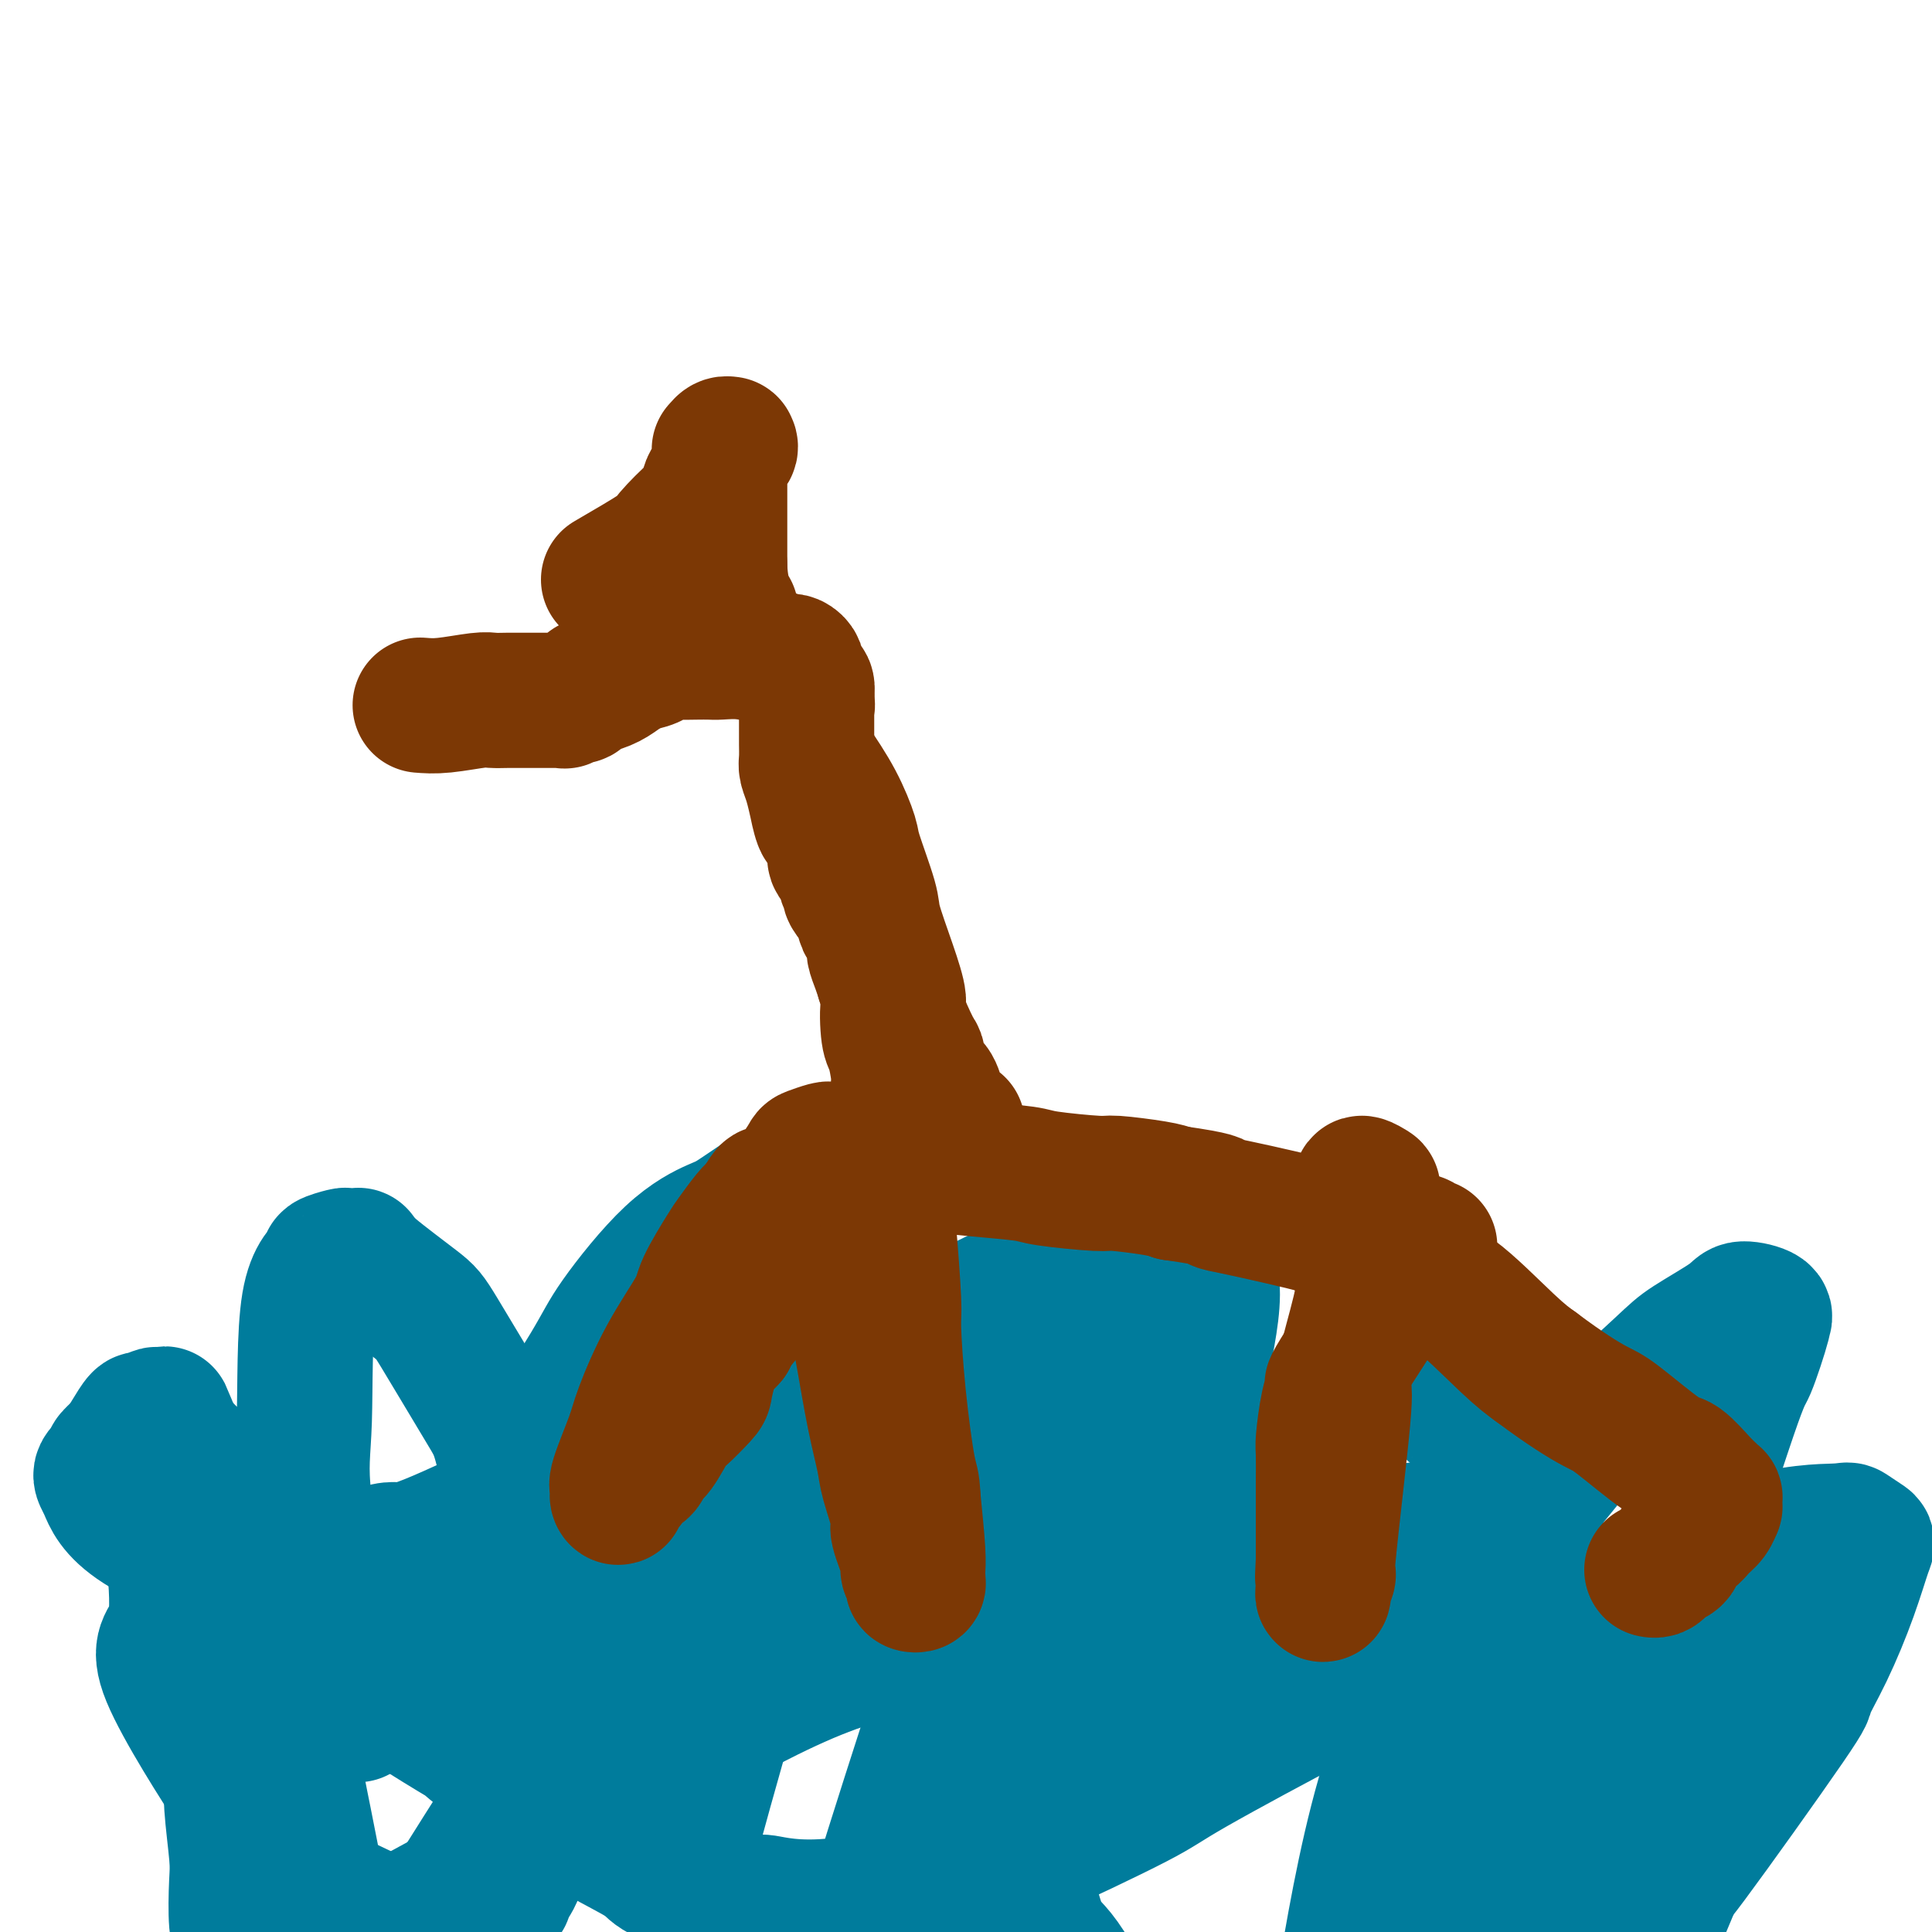
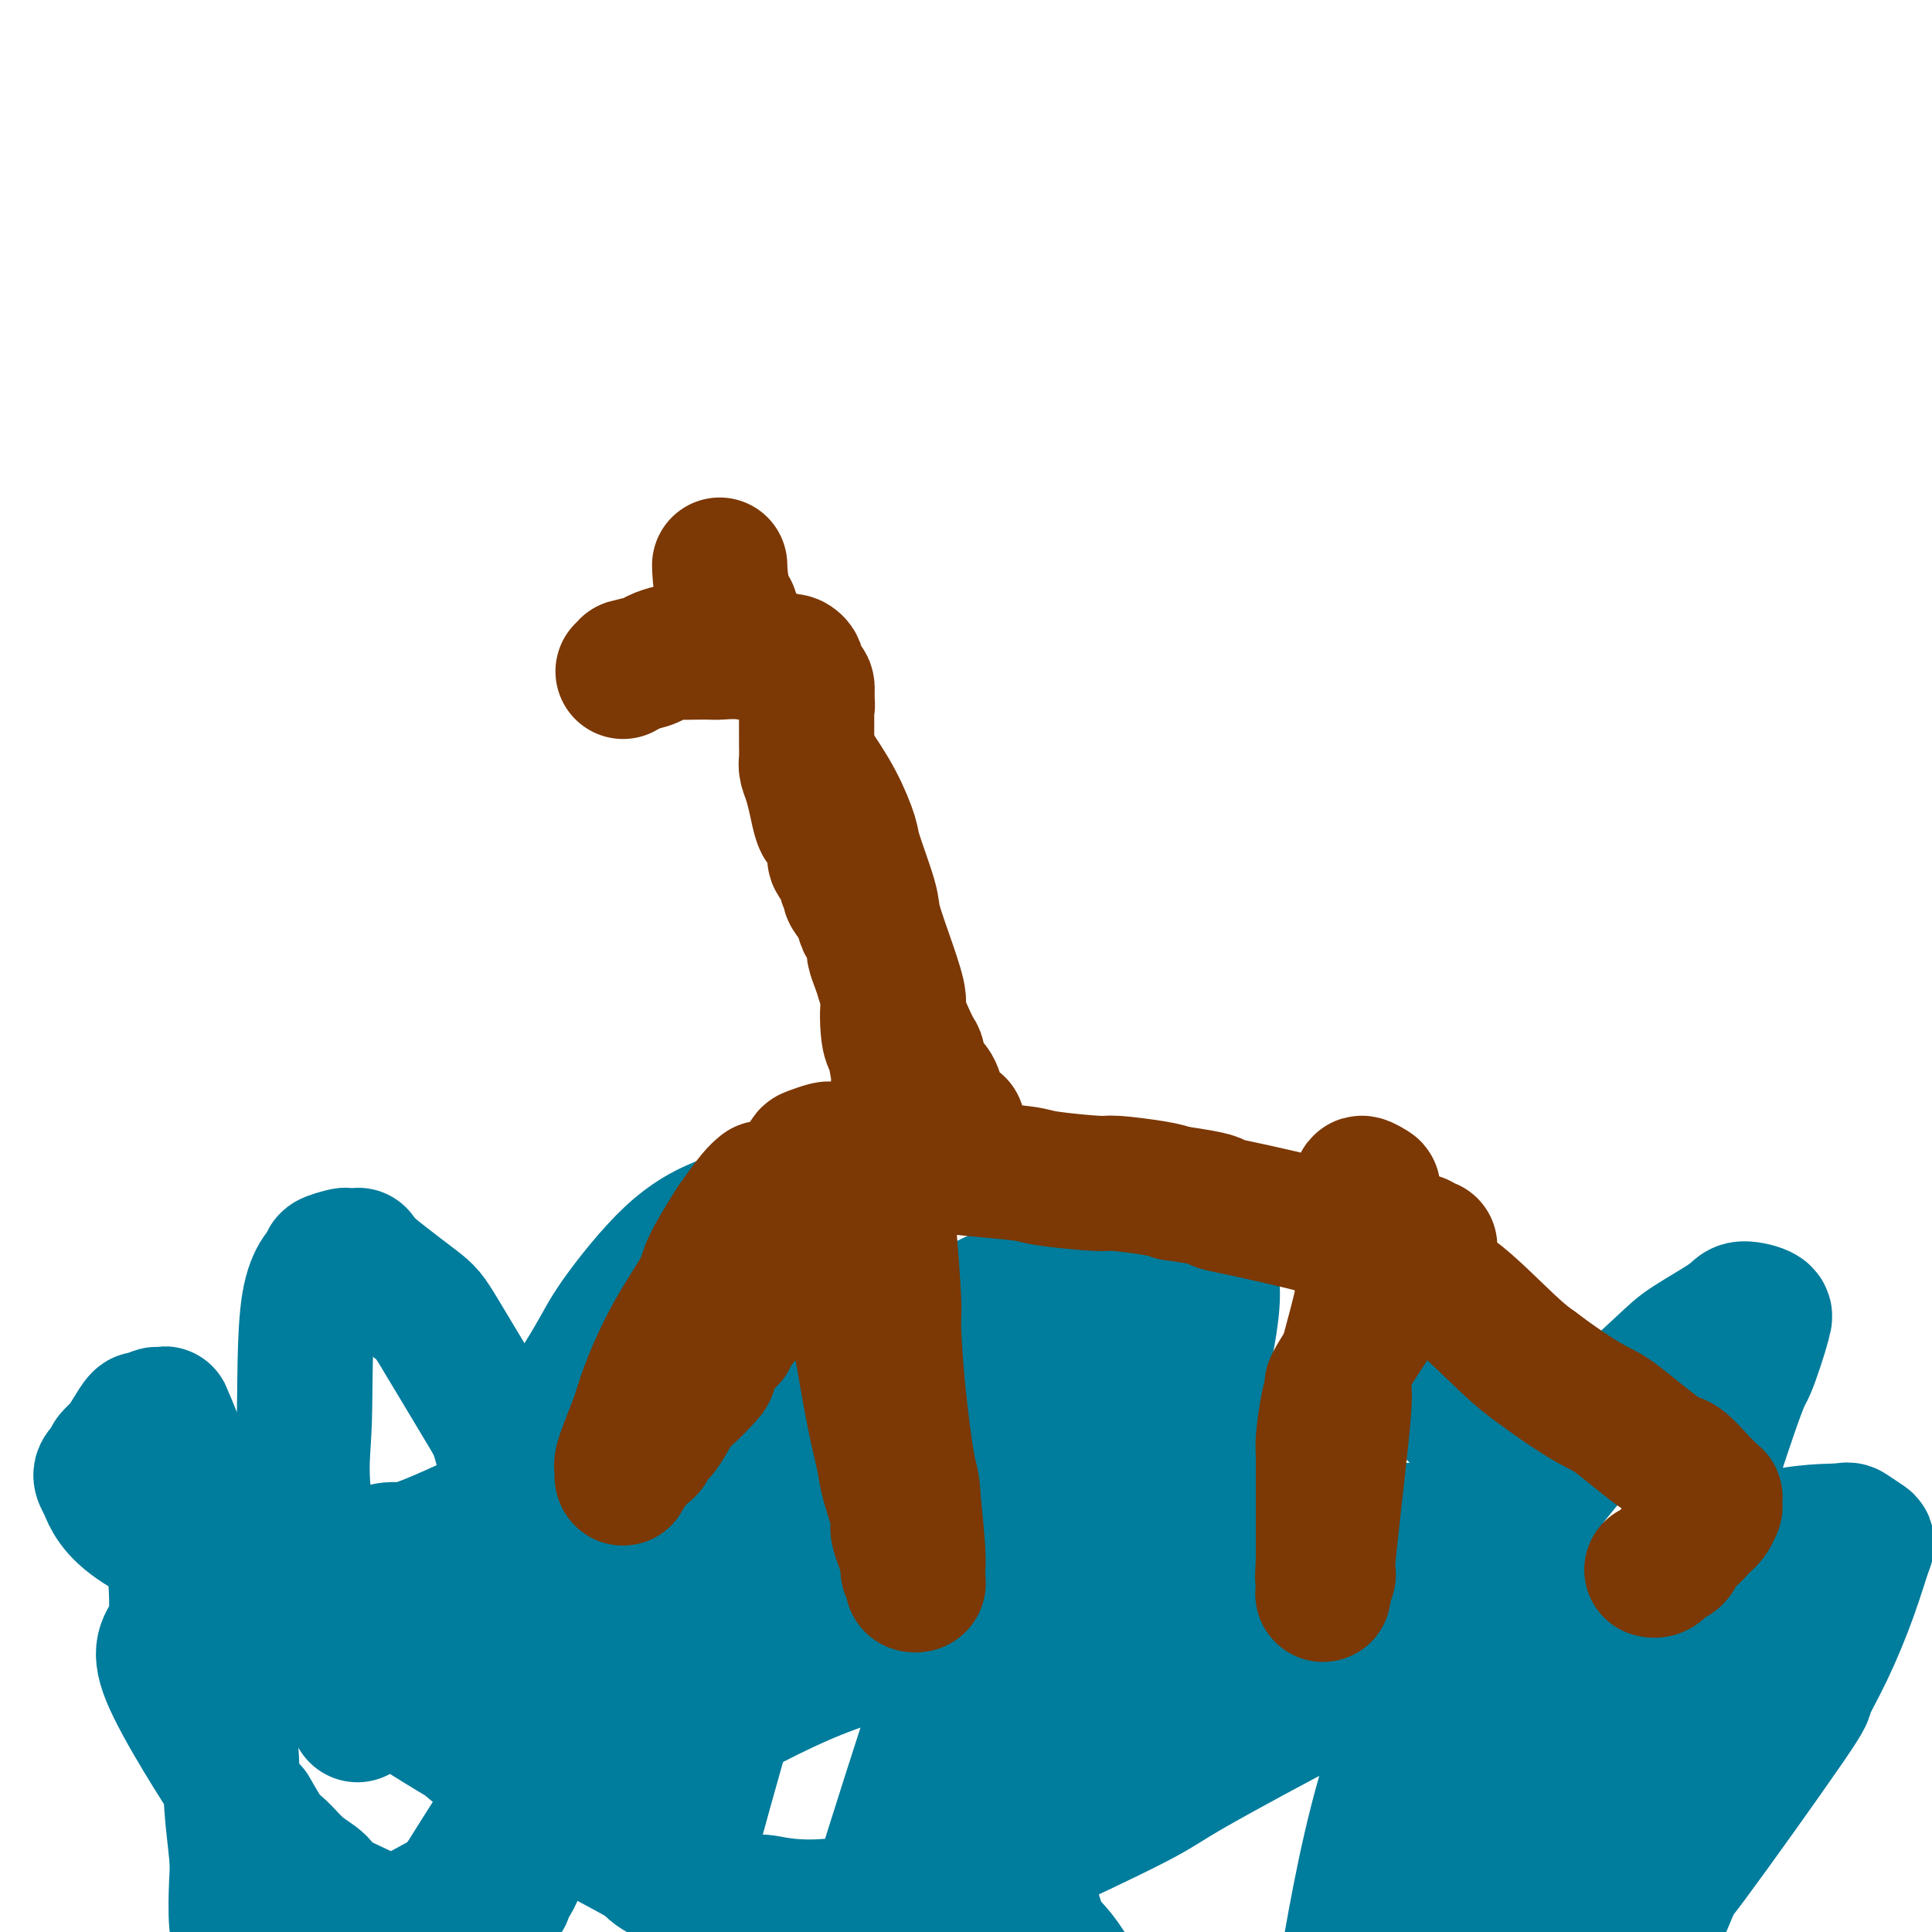
<svg xmlns="http://www.w3.org/2000/svg" viewBox="0 0 400 400" version="1.1">
  <g fill="none" stroke="#007C9C" stroke-width="28" stroke-linecap="round" stroke-linejoin="round">
    <path d="M74,355c1.047,-2.953 2.094,-5.906 5,-10c2.906,-4.094 7.671,-9.329 10,-12c2.329,-2.671 2.223,-2.780 5,-7c2.777,-4.220 8.439,-12.553 14,-21c5.561,-8.447 11.023,-17.009 14,-22c2.977,-4.991 3.471,-6.410 6,-10c2.529,-3.590 7.093,-9.351 11,-13c3.907,-3.649 7.155,-5.186 9,-6c1.845,-0.814 2.286,-0.907 4,-2c1.714,-1.093 4.702,-3.188 6,-4c1.298,-0.812 0.907,-0.343 2,-1c1.093,-0.657 3.670,-2.441 5,-3c1.330,-0.559 1.414,0.108 2,0c0.586,-0.108 1.676,-0.992 2,-1c0.324,-0.008 -0.116,0.858 0,1c0.116,0.142 0.787,-0.441 1,0c0.213,0.441 -0.034,1.905 0,2c0.034,0.095 0.349,-1.181 0,1c-0.349,2.181 -1.363,7.818 -2,11c-0.637,3.182 -0.896,3.909 -2,9c-1.104,5.091 -3.052,14.545 -5,24" />
    <path d="M161,291c-1.631,8.579 -1.708,6.026 -3,11c-1.292,4.974 -3.798,17.474 -5,24c-1.202,6.526 -1.100,7.076 -2,11c-0.900,3.924 -2.801,11.221 -4,17c-1.199,5.779 -1.695,10.042 -2,13c-0.305,2.958 -0.419,4.613 -1,7c-0.581,2.387 -1.628,5.506 -2,7c-0.372,1.494 -0.071,1.364 0,2c0.071,0.636 -0.090,2.037 0,2c0.090,-0.037 0.432,-1.513 0,0c-0.432,1.513 -1.638,6.016 0,0c1.638,-6.016 6.119,-22.552 9,-32c2.881,-9.448 4.161,-11.809 6,-16c1.839,-4.191 4.237,-10.214 6,-14c1.763,-3.786 2.892,-5.336 8,-12c5.108,-6.664 14.193,-18.443 19,-25c4.807,-6.557 5.334,-7.894 10,-11c4.666,-3.106 13.472,-7.982 20,-11c6.528,-3.018 10.780,-4.179 13,-5c2.220,-0.821 2.408,-1.302 4,-2c1.592,-0.698 4.589,-1.615 6,-2c1.411,-0.385 1.237,-0.240 2,0c0.763,0.240 2.463,0.573 3,1c0.537,0.427 -0.088,0.946 0,1c0.088,0.054 0.891,-0.359 1,0c0.109,0.359 -0.476,1.488 0,3c0.476,1.512 2.013,3.407 2,8c-0.013,4.593 -1.575,11.884 -3,18c-1.425,6.116 -2.712,11.058 -4,16" />
    <path d="M244,302c-3.386,11.585 -8.350,23.548 -11,30c-2.650,6.452 -2.985,7.393 -5,14c-2.015,6.607 -5.708,18.880 -8,25c-2.292,6.120 -3.182,6.089 -5,10c-1.818,3.911 -4.563,11.766 -6,16c-1.437,4.234 -1.566,4.849 -2,7c-0.434,2.151 -1.173,5.840 -2,8c-0.827,2.160 -1.743,2.793 -2,3c-0.257,0.207 0.143,-0.012 0,0c-0.143,0.012 -0.831,0.255 -1,0c-0.169,-0.255 0.179,-1.008 0,0c-0.179,1.008 -0.887,3.775 1,-4c1.887,-7.775 6.367,-26.094 12,-41c5.633,-14.906 12.418,-26.401 16,-33c3.582,-6.599 3.963,-8.304 7,-12c3.037,-3.696 8.732,-9.383 16,-15c7.268,-5.617 16.109,-11.166 20,-14c3.891,-2.834 2.832,-2.955 4,-4c1.168,-1.045 4.564,-3.013 7,-4c2.436,-0.987 3.914,-0.993 5,-1c1.086,-0.007 1.782,-0.017 2,0c0.218,0.017 -0.040,0.059 0,0c0.040,-0.059 0.378,-0.220 1,0c0.622,0.220 1.526,0.820 2,1c0.474,0.180 0.516,-0.059 2,1c1.484,1.059 4.408,3.418 6,5c1.592,1.582 1.852,2.387 3,4c1.148,1.613 3.185,4.032 5,7c1.815,2.968 3.407,6.484 5,10" />
    <path d="M316,315c2.370,3.750 1.795,2.624 2,6c0.205,3.376 1.189,11.252 1,17c-0.189,5.748 -1.550,9.368 -4,18c-2.450,8.632 -5.990,22.278 -8,29c-2.010,6.722 -2.489,6.522 -4,10c-1.511,3.478 -4.053,10.634 -7,16c-2.947,5.366 -6.299,8.944 -8,11c-1.701,2.056 -1.749,2.592 -3,4c-1.251,1.408 -3.703,3.688 -5,5c-1.297,1.312 -1.440,1.657 -2,2c-0.560,0.343 -1.539,0.683 -2,0c-0.461,-0.683 -0.405,-2.388 0,-6c0.405,-3.612 1.160,-9.130 3,-20c1.840,-10.870 4.765,-27.090 9,-40c4.235,-12.910 9.781,-22.508 13,-29c3.219,-6.492 4.110,-9.876 9,-17c4.890,-7.124 13.780,-17.988 18,-23c4.220,-5.012 3.772,-4.170 6,-6c2.228,-1.830 7.134,-6.330 10,-9c2.866,-2.670 3.692,-3.509 6,-5c2.308,-1.491 6.099,-3.634 8,-5c1.901,-1.366 1.910,-1.955 3,-2c1.090,-0.045 3.259,0.452 4,1c0.741,0.548 0.055,1.145 0,1c-0.055,-0.145 0.522,-1.033 0,1c-0.522,2.033 -2.143,6.987 -3,9c-0.857,2.013 -0.951,1.086 -4,10c-3.049,8.914 -9.052,27.669 -13,39c-3.948,11.331 -5.842,15.237 -8,22c-2.158,6.763 -4.579,16.381 -7,26" />
    <path d="M330,380c-5.887,19.504 -3.103,14.263 -2,13c1.103,-1.263 0.527,1.453 0,4c-0.527,2.547 -1.005,4.924 -1,6c0.005,1.076 0.493,0.850 1,1c0.507,0.150 1.034,0.674 1,1c-0.034,0.326 -0.630,0.453 0,0c0.630,-0.453 2.486,-1.486 3,-2c0.514,-0.514 -0.314,-0.511 2,-3c2.314,-2.489 7.769,-7.472 10,-9c2.231,-1.528 1.237,0.399 6,-6c4.763,-6.399 15.283,-21.123 20,-28c4.717,-6.877 3.631,-5.907 4,-7c0.369,-1.093 2.193,-4.248 4,-8c1.807,-3.752 3.598,-8.102 5,-12c1.402,-3.898 2.416,-7.346 3,-9c0.584,-1.654 0.737,-1.515 0,-2c-0.737,-0.485 -2.366,-1.594 -3,-2c-0.634,-0.406 -0.274,-0.110 -3,0c-2.726,0.110 -8.537,0.036 -19,3c-10.463,2.964 -25.577,8.968 -34,12c-8.423,3.032 -10.155,3.091 -18,6c-7.845,2.909 -21.804,8.668 -28,11c-6.196,2.332 -4.628,1.237 -10,4c-5.372,2.763 -17.682,9.384 -24,13c-6.318,3.616 -6.643,4.229 -12,7c-5.357,2.771 -15.745,7.702 -21,10c-5.255,2.298 -5.376,1.965 -9,3c-3.624,1.035 -10.750,3.439 -16,5c-5.250,1.561 -8.625,2.281 -12,3" />
    <path d="M177,394c-9.806,1.686 -15.823,0.400 -18,0c-2.177,-0.400 -0.516,0.086 -2,0c-1.484,-0.086 -6.114,-0.744 -8,-1c-1.886,-0.256 -1.028,-0.111 -3,-1c-1.972,-0.889 -6.772,-2.813 -9,-4c-2.228,-1.187 -1.882,-1.639 -4,-3c-2.118,-1.361 -6.699,-3.632 -9,-5c-2.301,-1.368 -2.320,-1.832 -4,-3c-1.680,-1.168 -5.019,-3.041 -8,-5c-2.981,-1.959 -5.604,-4.005 -7,-5c-1.396,-0.995 -1.564,-0.939 -3,-2c-1.436,-1.061 -4.141,-3.237 -5,-4c-0.859,-0.763 0.128,-0.112 -3,-2c-3.128,-1.888 -10.371,-6.316 -14,-9c-3.629,-2.684 -3.643,-3.625 -4,-4c-0.357,-0.375 -1.059,-0.183 -2,-1c-0.941,-0.817 -2.123,-2.644 -3,-3c-0.877,-0.356 -1.449,0.759 -3,-5c-1.551,-5.759 -4.083,-18.393 -5,-26c-0.917,-7.607 -0.221,-10.186 0,-17c0.221,-6.814 -0.034,-17.864 1,-24c1.034,-6.136 3.356,-7.357 4,-8c0.644,-0.643 -0.392,-0.709 0,-1c0.392,-0.291 2.210,-0.807 3,-1c0.790,-0.193 0.552,-0.062 1,0c0.448,0.062 1.582,0.055 2,0c0.418,-0.055 0.119,-0.159 0,0c-0.119,0.159 -0.060,0.579 0,1" />
    <path d="M74,261c1.107,-0.089 0.875,0.190 3,2c2.125,1.810 6.607,5.151 9,7c2.393,1.849 2.697,2.206 5,6c2.303,3.794 6.603,11.025 9,15c2.397,3.975 2.889,4.693 4,9c1.111,4.307 2.840,12.201 4,17c1.160,4.799 1.753,6.503 2,10c0.247,3.497 0.150,8.789 0,19c-0.150,10.211 -0.352,25.342 -1,32c-0.648,6.658 -1.740,4.843 -2,5c-0.260,0.157 0.313,2.286 0,4c-0.313,1.714 -1.512,3.012 -2,4c-0.488,0.988 -0.264,1.666 -1,2c-0.736,0.334 -2.433,0.325 -4,1c-1.567,0.675 -3.003,2.035 -4,3c-0.997,0.965 -1.556,1.537 -3,2c-1.444,0.463 -3.774,0.819 -5,1c-1.226,0.181 -1.348,0.187 -3,0c-1.652,-0.187 -4.832,-0.565 -6,-1c-1.168,-0.435 -0.322,-0.925 -2,-2c-1.678,-1.075 -5.880,-2.735 -8,-4c-2.120,-1.265 -2.160,-2.135 -3,-3c-0.840,-0.865 -2.481,-1.723 -4,-3c-1.519,-1.277 -2.916,-2.972 -4,-4c-1.084,-1.028 -1.855,-1.389 -3,-3c-1.145,-1.611 -2.663,-4.470 -3,-5c-0.337,-0.530 0.508,1.270 -3,-4c-3.508,-5.270 -11.367,-17.611 -14,-24c-2.633,-6.389 -0.038,-6.825 1,-10c1.038,-3.175 0.519,-9.087 0,-15" />
-     <path d="M36,322c0.099,-4.729 -0.154,-4.050 0,-4c0.154,0.050 0.715,-0.528 0,-1c-0.715,-0.472 -2.707,-0.836 -4,-1c-1.293,-0.164 -1.888,-0.127 -3,-1c-1.112,-0.873 -2.740,-2.654 -3,-4c-0.260,-1.346 0.847,-2.256 2,-4c1.153,-1.744 2.352,-4.323 3,-6c0.648,-1.677 0.744,-2.453 1,-3c0.256,-0.547 0.672,-0.865 1,-1c0.328,-0.135 0.566,-0.088 1,0c0.434,0.088 1.062,0.218 2,1c0.938,0.782 2.187,2.218 3,3c0.813,0.782 1.191,0.910 3,4c1.809,3.090 5.050,9.140 7,13c1.950,3.860 2.611,5.529 4,10c1.389,4.471 3.507,11.743 5,19c1.493,7.257 2.360,14.498 3,19c0.640,4.502 1.054,6.263 2,11c0.946,4.737 2.425,12.450 4,20c1.575,7.550 3.246,14.938 4,18c0.754,3.062 0.591,1.797 1,2c0.409,0.203 1.388,1.872 2,3c0.612,1.128 0.855,1.715 1,2c0.145,0.285 0.193,0.269 1,-1c0.807,-1.269 2.373,-3.791 5,-8c2.627,-4.209 6.313,-10.104 10,-16" />
    <path d="M91,397c7.036,-10.779 16.124,-26.226 27,-41c10.876,-14.774 23.538,-28.874 30,-36c6.462,-7.126 6.723,-7.279 12,-10c5.277,-2.721 15.569,-8.010 21,-11c5.431,-2.990 6.000,-3.681 9,-5c3.000,-1.319 8.429,-3.265 13,-5c4.571,-1.735 8.282,-3.260 10,-4c1.718,-0.740 1.442,-0.695 2,-1c0.558,-0.305 1.951,-0.961 3,-1c1.049,-0.039 1.755,0.540 2,1c0.245,0.460 0.029,0.801 0,1c-0.029,0.199 0.130,0.255 0,1c-0.130,0.745 -0.550,2.179 -1,3c-0.450,0.821 -0.930,1.031 -2,4c-1.070,2.969 -2.731,8.698 -4,12c-1.269,3.302 -2.148,4.177 -3,7c-0.852,2.823 -1.678,7.593 -4,18c-2.322,10.407 -6.141,26.450 -8,34c-1.859,7.550 -1.758,6.608 -3,11c-1.242,4.392 -3.828,14.118 -6,22c-2.172,7.882 -3.931,13.920 -5,17c-1.069,3.080 -1.450,3.202 -2,5c-0.550,1.798 -1.271,5.273 -2,7c-0.729,1.727 -1.465,1.705 -2,2c-0.535,0.295 -0.867,0.907 -1,1c-0.133,0.093 -0.066,-0.331 0,0c0.066,0.331 0.131,1.419 0,-1c-0.131,-2.419 -0.458,-8.343 0,-14c0.458,-5.657 1.702,-11.045 5,-22c3.298,-10.955 8.649,-27.478 14,-44" />
    <path d="M196,348c5.631,-16.781 10.210,-25.733 13,-31c2.790,-5.267 3.792,-6.849 6,-9c2.208,-2.151 5.623,-4.871 7,-6c1.377,-1.129 0.715,-0.666 1,0c0.285,0.666 1.516,1.534 2,2c0.484,0.466 0.221,0.528 0,1c-0.221,0.472 -0.400,1.354 -1,2c-0.600,0.646 -1.620,1.057 -2,2c-0.380,0.943 -0.119,2.417 -9,8c-8.881,5.583 -26.902,15.274 -36,20c-9.098,4.726 -9.272,4.485 -11,5c-1.728,0.515 -5.010,1.784 -11,4c-5.990,2.216 -14.687,5.380 -19,7c-4.313,1.620 -4.243,1.698 -7,2c-2.757,0.302 -8.343,0.828 -11,1c-2.657,0.172 -2.387,-0.010 -3,0c-0.613,0.010 -2.110,0.211 -3,0c-0.890,-0.211 -1.173,-0.836 -1,-1c0.173,-0.164 0.800,0.131 1,0c0.200,-0.131 -0.029,-0.690 0,-1c0.029,-0.310 0.316,-0.373 1,-1c0.684,-0.627 1.766,-1.819 2,-2c0.234,-0.181 -0.381,0.647 0,-1c0.381,-1.647 1.757,-5.770 3,-8c1.243,-2.230 2.353,-2.567 7,-10c4.647,-7.433 12.831,-21.961 17,-29c4.169,-7.039 4.324,-6.588 9,-9c4.676,-2.412 13.874,-7.688 21,-11c7.126,-3.312 12.179,-4.661 16,-6c3.821,-1.339 6.411,-2.670 9,-4" />
    <path d="M197,273c11.056,-5.214 15.695,-7.750 19,-9c3.305,-1.250 5.275,-1.215 9,-2c3.725,-0.785 9.204,-2.390 13,-3c3.796,-0.610 5.910,-0.224 7,0c1.090,0.224 1.157,0.288 1,1c-0.157,0.712 -0.538,2.073 1,2c1.538,-0.073 4.995,-1.578 0,1c-4.995,2.578 -18.442,9.241 -24,12c-5.558,2.759 -3.228,1.614 -10,3c-6.772,1.386 -22.644,5.301 -33,9c-10.356,3.699 -15.194,7.180 -26,11c-10.806,3.820 -27.581,7.979 -36,10c-8.419,2.021 -8.482,1.903 -13,4c-4.518,2.097 -13.490,6.408 -18,8c-4.510,1.592 -4.556,0.465 -7,1c-2.444,0.535 -7.285,2.732 -11,4c-3.715,1.268 -6.305,1.607 -8,2c-1.695,0.393 -2.497,0.840 -3,1c-0.503,0.160 -0.709,0.035 -1,0c-0.291,-0.035 -0.667,0.022 -1,0c-0.333,-0.022 -0.624,-0.124 -1,0c-0.376,0.124 -0.839,0.472 -2,0c-1.161,-0.472 -3.021,-1.764 -3,-2c0.021,-0.236 1.922,0.585 -2,-1c-3.922,-1.585 -13.669,-5.576 -19,-9c-5.331,-3.424 -6.246,-6.282 -7,-8c-0.754,-1.718 -1.346,-2.295 -1,-3c0.346,-0.705 1.632,-1.536 2,-2c0.368,-0.464 -0.180,-0.561 0,-1c0.180,-0.439 1.090,-1.219 2,-2" />
    <path d="M25,300c0.959,-1.267 1.356,-1.933 2,-3c0.644,-1.067 1.536,-2.533 2,-3c0.464,-0.467 0.501,0.067 1,0c0.499,-0.067 1.458,-0.733 2,-1c0.542,-0.267 0.665,-0.133 1,0c0.335,0.133 0.883,0.265 1,0c0.117,-0.265 -0.197,-0.926 1,2c1.197,2.926 3.904,9.440 6,17c2.096,7.560 3.580,16.165 4,20c0.420,3.835 -0.223,2.900 0,6c0.223,3.100 1.314,10.236 2,16c0.686,5.764 0.968,10.156 1,13c0.032,2.844 -0.184,4.139 0,7c0.184,2.861 0.770,7.288 1,10c0.230,2.712 0.104,3.710 0,6c-0.104,2.290 -0.186,5.871 0,8c0.186,2.129 0.639,2.806 1,4c0.361,1.194 0.631,2.906 1,4c0.369,1.094 0.837,1.572 1,2c0.163,0.428 0.020,0.807 0,1c-0.020,0.193 0.083,0.201 1,0c0.917,-0.201 2.648,-0.611 5,-1c2.352,-0.389 5.326,-0.759 7,-1c1.674,-0.241 2.050,-0.355 7,-3c4.950,-2.645 14.475,-7.823 24,-13" />
    <path d="M96,391c10.666,-6.673 21.830,-15.357 28,-20c6.170,-4.643 7.345,-5.246 14,-9c6.655,-3.754 18.788,-10.659 29,-15c10.212,-4.341 18.502,-6.118 29,-8c10.498,-1.882 23.206,-3.868 31,-5c7.794,-1.132 10.676,-1.408 13,-2c2.324,-0.592 4.089,-1.498 9,-3c4.911,-1.502 12.966,-3.600 17,-5c4.034,-1.400 4.046,-2.101 6,-3c1.954,-0.899 5.851,-1.996 12,-3c6.149,-1.004 14.549,-1.913 18,-2c3.451,-0.087 1.953,0.650 2,1c0.047,0.350 1.639,0.314 3,1c1.361,0.686 2.491,2.095 3,3c0.509,0.905 0.399,1.305 0,2c-0.399,0.695 -1.085,1.685 -1,2c0.085,0.315 0.940,-0.046 0,3c-0.940,3.046 -3.676,9.500 -5,13c-1.324,3.500 -1.237,4.045 -2,8c-0.763,3.955 -2.376,11.321 -4,19c-1.624,7.679 -3.260,15.673 -4,20c-0.740,4.327 -0.585,4.988 -2,9c-1.415,4.012 -4.400,11.376 -6,15c-1.600,3.624 -1.816,3.509 -4,6c-2.184,2.491 -6.337,7.590 -8,10c-1.663,2.410 -0.838,2.132 -3,3c-2.162,0.868 -7.311,2.882 -10,4c-2.689,1.118 -2.916,1.339 -5,1c-2.084,-0.339 -6.024,-1.240 -10,-3c-3.976,-1.760 -7.988,-4.380 -12,-7" />
    <path d="M234,426c-4.343,-2.112 -4.201,-2.390 -6,-6c-1.799,-3.610 -5.539,-10.550 -8,-14c-2.461,-3.450 -3.643,-3.410 -5,-7c-1.357,-3.590 -2.890,-10.811 -4,-14c-1.110,-3.189 -1.798,-2.347 -2,-5c-0.202,-2.653 0.080,-8.800 0,-11c-0.080,-2.200 -0.523,-0.452 1,-2c1.523,-1.548 5.011,-6.391 7,-9c1.989,-2.609 2.479,-2.983 6,-5c3.521,-2.017 10.073,-5.676 18,-9c7.927,-3.324 17.229,-6.311 22,-8c4.771,-1.689 5.011,-2.079 12,-3c6.989,-0.921 20.726,-2.373 28,-3c7.274,-0.627 8.085,-0.430 13,0c4.915,0.430 13.934,1.094 21,2c7.066,0.906 12.181,2.056 15,3c2.819,0.944 3.344,1.682 5,2c1.656,0.318 4.444,0.216 6,1c1.556,0.784 1.880,2.455 2,3c0.120,0.545 0.036,-0.036 0,0c-0.036,0.036 -0.024,0.690 0,1c0.024,0.310 0.062,0.278 0,1c-0.062,0.722 -0.222,2.198 -2,7c-1.778,4.802 -5.173,12.929 -9,22c-3.827,9.071 -8.086,19.086 -13,31c-4.914,11.914 -10.482,25.728 -13,32c-2.518,6.272 -1.984,5.001 -3,7c-1.016,1.999 -3.581,7.269 -5,10c-1.419,2.731 -1.691,2.923 -2,3c-0.309,0.077 -0.654,0.038 -1,0" />
    <path d="M317,455c-7.068,16.309 -1.737,4.582 0,0c1.737,-4.582 -0.120,-2.020 -1,-1c-0.880,1.020 -0.783,0.497 -1,0c-0.217,-0.497 -0.749,-0.968 -1,-1c-0.251,-0.032 -0.221,0.376 -1,0c-0.779,-0.376 -2.365,-1.536 -3,-2c-0.635,-0.464 -0.317,-0.232 0,0" />
  </g>
  <g fill="none" stroke="#7C3805" stroke-width="28" stroke-linecap="round" stroke-linejoin="round">
-     <path d="M87,146c1.393,0.113 2.786,0.226 5,0c2.214,-0.226 5.250,-0.793 7,-1c1.750,-0.207 2.213,-0.056 3,0c0.787,0.056 1.897,0.015 3,0c1.103,-0.015 2.198,-0.004 3,0c0.802,0.004 1.310,0.001 2,0c0.690,-0.001 1.562,-0.000 2,0c0.438,0.000 0.442,0.000 1,0c0.558,-0.000 1.670,-0.000 2,0c0.330,0.000 -0.124,0.001 0,0c0.124,-0.001 0.825,-0.005 1,0c0.175,0.005 -0.176,0.017 0,0c0.176,-0.017 0.877,-0.065 1,0c0.123,0.065 -0.334,0.242 0,0c0.334,-0.242 1.457,-0.904 2,-1c0.543,-0.096 0.505,0.375 1,0c0.495,-0.375 1.525,-1.595 2,-2c0.475,-0.405 0.397,0.006 1,0c0.603,-0.006 1.887,-0.430 3,-1c1.113,-0.570 2.057,-1.285 3,-2" />
    <path d="M129,139c2.171,-1.106 0.597,-0.871 1,-1c0.403,-0.129 2.782,-0.623 4,-1c1.218,-0.377 1.275,-0.637 2,-1c0.725,-0.363 2.117,-0.829 3,-1c0.883,-0.171 1.256,-0.047 2,0c0.744,0.047 1.860,0.017 3,0c1.140,-0.017 2.304,-0.020 3,0c0.696,0.020 0.925,0.062 2,0c1.075,-0.062 2.995,-0.227 5,0c2.005,0.227 4.095,0.845 5,1c0.905,0.155 0.624,-0.152 1,0c0.376,0.152 1.407,0.763 2,1c0.593,0.237 0.748,0.101 1,0c0.252,-0.101 0.603,-0.168 1,0c0.397,0.168 0.842,0.571 1,1c0.158,0.429 0.028,0.886 0,1c-0.028,0.114 0.045,-0.114 0,0c-0.045,0.114 -0.208,0.570 0,1c0.208,0.430 0.787,0.834 1,1c0.213,0.166 0.061,0.095 0,0c-0.061,-0.095 -0.030,-0.214 0,0c0.030,0.214 0.061,0.760 0,1c-0.061,0.240 -0.212,0.172 0,0c0.212,-0.172 0.789,-0.448 1,0c0.211,0.448 0.057,1.621 0,2c-0.057,0.379 -0.016,-0.034 0,0c0.016,0.034 0.008,0.517 0,1" />
    <path d="M167,145c0.309,1.344 0.083,1.205 0,1c-0.083,-0.205 -0.022,-0.476 0,0c0.022,0.476 0.006,1.700 0,2c-0.006,0.300 -0.002,-0.324 0,0c0.002,0.324 0.000,1.594 0,2c-0.000,0.406 0.000,-0.053 0,0c-0.000,0.053 -0.001,0.619 0,1c0.001,0.381 0.003,0.578 0,1c-0.003,0.422 -0.011,1.068 0,2c0.011,0.932 0.041,2.151 0,3c-0.041,0.849 -0.152,1.328 0,2c0.152,0.672 0.565,1.538 1,3c0.435,1.462 0.890,3.521 1,4c0.110,0.479 -0.124,-0.622 0,0c0.124,0.622 0.605,2.968 1,4c0.395,1.032 0.702,0.752 1,1c0.298,0.248 0.586,1.025 1,2c0.414,0.975 0.952,2.149 1,3c0.048,0.851 -0.395,1.378 0,2c0.395,0.622 1.629,1.338 2,2c0.371,0.662 -0.122,1.271 0,2c0.122,0.729 0.858,1.580 1,2c0.142,0.420 -0.312,0.410 0,1c0.312,0.590 1.389,1.781 2,3c0.611,1.219 0.755,2.465 1,3c0.245,0.535 0.590,0.359 1,1c0.410,0.641 0.883,2.100 1,3c0.117,0.900 -0.122,1.242 0,2c0.122,0.758 0.606,1.931 1,3c0.394,1.069 0.697,2.035 1,3" />
    <path d="M183,203c2.250,5.903 1.373,4.159 1,5c-0.373,0.841 -0.244,4.267 0,6c0.244,1.733 0.601,1.772 1,3c0.399,1.228 0.839,3.645 1,5c0.161,1.355 0.043,1.648 0,3c-0.043,1.352 -0.012,3.763 0,5c0.012,1.237 0.003,1.301 0,2c-0.003,0.699 -0.001,2.033 0,3c0.001,0.967 -0.000,1.568 0,2c0.000,0.432 0.002,0.694 0,1c-0.002,0.306 -0.008,0.657 0,1c0.008,0.343 0.029,0.679 0,1c-0.029,0.321 -0.108,0.627 0,1c0.108,0.373 0.403,0.814 -1,2c-1.403,1.186 -4.503,3.117 -7,5c-2.497,1.883 -4.390,3.717 -6,5c-1.610,1.283 -2.937,2.014 -4,3c-1.063,0.986 -1.863,2.227 -5,6c-3.137,3.773 -8.611,10.078 -11,13c-2.389,2.922 -1.695,2.461 -1,2" />
-     <path d="M151,277c-6.337,6.702 -4.678,5.456 -4,5c0.678,-0.456 0.377,-0.123 0,1c-0.377,1.123 -0.828,3.036 -1,4c-0.172,0.964 -0.063,0.978 -1,2c-0.937,1.022 -2.918,3.051 -4,4c-1.082,0.949 -1.264,0.817 -2,2c-0.736,1.183 -2.027,3.682 -3,5c-0.973,1.318 -1.627,1.456 -2,2c-0.373,0.544 -0.464,1.495 -1,2c-0.536,0.505 -1.517,0.563 -2,1c-0.483,0.437 -0.468,1.252 -1,2c-0.532,0.748 -1.609,1.429 -2,2c-0.391,0.571 -0.094,1.030 0,1c0.094,-0.030 -0.013,-0.550 0,-1c0.013,-0.450 0.146,-0.828 0,-1c-0.146,-0.172 -0.571,-0.136 0,-2c0.571,-1.864 2.139,-5.629 3,-8c0.861,-2.371 1.015,-3.350 2,-6c0.985,-2.650 2.801,-6.973 5,-11c2.199,-4.027 4.781,-7.758 6,-10c1.219,-2.242 1.075,-2.996 2,-5c0.925,-2.004 2.918,-5.259 4,-7c1.082,-1.741 1.253,-1.969 2,-3c0.747,-1.031 2.071,-2.866 3,-4c0.929,-1.134 1.465,-1.567 2,-2" />
+     <path d="M151,277c-6.337,6.702 -4.678,5.456 -4,5c0.678,-0.456 0.377,-0.123 0,1c-0.172,0.964 -0.063,0.978 -1,2c-0.937,1.022 -2.918,3.051 -4,4c-1.082,0.949 -1.264,0.817 -2,2c-0.736,1.183 -2.027,3.682 -3,5c-0.973,1.318 -1.627,1.456 -2,2c-0.373,0.544 -0.464,1.495 -1,2c-0.536,0.505 -1.517,0.563 -2,1c-0.483,0.437 -0.468,1.252 -1,2c-0.532,0.748 -1.609,1.429 -2,2c-0.391,0.571 -0.094,1.030 0,1c0.094,-0.030 -0.013,-0.550 0,-1c0.013,-0.450 0.146,-0.828 0,-1c-0.146,-0.172 -0.571,-0.136 0,-2c0.571,-1.864 2.139,-5.629 3,-8c0.861,-2.371 1.015,-3.350 2,-6c0.985,-2.650 2.801,-6.973 5,-11c2.199,-4.027 4.781,-7.758 6,-10c1.219,-2.242 1.075,-2.996 2,-5c0.925,-2.004 2.918,-5.259 4,-7c1.082,-1.741 1.253,-1.969 2,-3c0.747,-1.031 2.071,-2.866 3,-4c0.929,-1.134 1.465,-1.567 2,-2" />
    <path d="M157,250c3.174,-5.087 1.608,-2.304 2,-2c0.392,0.304 2.743,-1.870 4,-3c1.257,-1.130 1.422,-1.217 2,-2c0.578,-0.783 1.570,-2.262 2,-3c0.430,-0.738 0.296,-0.734 1,-1c0.704,-0.266 2.244,-0.801 3,-1c0.756,-0.199 0.727,-0.060 1,0c0.273,0.060 0.848,0.042 1,0c0.152,-0.042 -0.119,-0.109 0,0c0.119,0.109 0.627,0.394 1,2c0.373,1.606 0.610,4.534 1,6c0.390,1.466 0.933,1.470 1,3c0.067,1.530 -0.343,4.587 0,10c0.343,5.413 1.438,13.182 2,17c0.562,3.818 0.589,3.685 1,6c0.411,2.315 1.204,7.077 2,11c0.796,3.923 1.594,7.006 2,9c0.406,1.994 0.419,2.901 1,5c0.581,2.099 1.729,5.392 2,7c0.271,1.608 -0.335,1.531 0,3c0.335,1.469 1.610,4.486 2,6c0.390,1.514 -0.106,1.527 0,2c0.106,0.473 0.813,1.405 1,2c0.187,0.595 -0.146,0.851 0,1c0.146,0.149 0.772,0.191 1,0c0.228,-0.191 0.058,-0.615 0,-1c-0.058,-0.385 -0.005,-0.732 0,-1c0.005,-0.268 -0.037,-0.457 0,-1c0.037,-0.543 0.153,-1.441 0,-4c-0.153,-2.559 -0.577,-6.780 -1,-11" />
    <path d="M189,310c-0.122,-3.295 -0.428,-3.032 -1,-6c-0.572,-2.968 -1.409,-9.166 -2,-15c-0.591,-5.834 -0.935,-11.305 -1,-14c-0.065,-2.695 0.151,-2.614 0,-6c-0.151,-3.386 -0.667,-10.238 -1,-14c-0.333,-3.762 -0.481,-4.435 0,-7c0.481,-2.565 1.593,-7.023 2,-9c0.407,-1.977 0.110,-1.473 0,-2c-0.110,-0.527 -0.033,-2.086 0,-3c0.033,-0.914 0.023,-1.185 0,-1c-0.023,0.185 -0.059,0.824 0,1c0.059,0.176 0.212,-0.112 0,0c-0.212,0.112 -0.790,0.622 -1,1c-0.210,0.378 -0.054,0.622 0,1c0.054,0.378 0.005,0.889 0,1c-0.005,0.111 0.033,-0.177 0,0c-0.033,0.177 -0.136,0.821 0,1c0.136,0.179 0.512,-0.107 1,0c0.488,0.107 1.087,0.606 2,1c0.913,0.394 2.141,0.683 3,1c0.859,0.317 1.348,0.663 3,1c1.652,0.337 4.468,0.664 8,1c3.532,0.336 7.782,0.682 10,1c2.218,0.318 2.404,0.610 5,1c2.596,0.390 7.603,0.878 10,1c2.397,0.122 2.184,-0.121 4,0c1.816,0.121 5.662,0.606 8,1c2.338,0.394 3.169,0.697 4,1" />
    <path d="M243,247c9.490,1.346 8.716,1.709 9,2c0.284,0.291 1.628,0.508 4,1c2.372,0.492 5.773,1.259 9,2c3.227,0.741 6.279,1.456 8,2c1.721,0.544 2.110,0.915 4,1c1.890,0.085 5.280,-0.117 7,0c1.720,0.117 1.772,0.553 3,1c1.228,0.447 3.634,0.905 5,1c1.366,0.095 1.692,-0.174 2,0c0.308,0.174 0.599,0.791 1,1c0.401,0.209 0.911,0.009 1,0c0.089,-0.009 -0.245,0.174 -1,1c-0.755,0.826 -1.932,2.296 -2,2c-0.068,-0.296 0.973,-2.360 -2,2c-2.973,4.360 -9.959,15.142 -13,20c-3.041,4.858 -2.135,3.791 -2,4c0.135,0.209 -0.500,1.694 -1,4c-0.500,2.306 -0.866,5.434 -1,7c-0.134,1.566 -0.036,1.570 0,3c0.036,1.430 0.010,4.286 0,6c-0.010,1.714 -0.003,2.284 0,3c0.003,0.716 0.001,1.577 0,2c-0.001,0.423 -0.000,0.409 0,1c0.000,0.591 0.000,1.787 0,3c-0.000,1.213 -0.000,2.442 0,3c0.000,0.558 0.000,0.445 0,1c-0.000,0.555 -0.000,1.777 0,3" />
    <path d="M274,323c-0.309,5.975 -0.083,2.911 0,2c0.083,-0.911 0.022,0.329 0,1c-0.022,0.671 -0.006,0.772 0,1c0.006,0.228 0.000,0.583 0,1c-0.000,0.417 0.005,0.896 0,1c-0.005,0.104 -0.018,-0.167 0,0c0.018,0.167 0.069,0.772 0,1c-0.069,0.228 -0.257,0.078 0,-1c0.257,-1.078 0.959,-3.085 1,-3c0.041,0.085 -0.580,2.261 0,-4c0.580,-6.261 2.360,-20.959 3,-28c0.640,-7.041 0.141,-6.425 0,-7c-0.141,-0.575 0.078,-2.340 1,-6c0.922,-3.660 2.548,-9.216 3,-12c0.452,-2.784 -0.269,-2.797 0,-5c0.269,-2.203 1.529,-6.595 2,-9c0.471,-2.405 0.154,-2.824 0,-4c-0.154,-1.176 -0.144,-3.110 0,-4c0.144,-0.890 0.421,-0.737 0,-1c-0.421,-0.263 -1.541,-0.942 -2,-1c-0.459,-0.058 -0.257,0.505 0,1c0.257,0.495 0.571,0.922 1,2c0.429,1.078 0.974,2.805 3,6c2.026,3.195 5.533,7.856 8,10c2.467,2.144 3.895,1.769 7,4c3.105,2.231 7.887,7.066 11,10c3.113,2.934 4.556,3.967 6,5" />
    <path d="M318,283c6.260,4.678 9.911,6.875 12,8c2.089,1.125 2.615,1.180 5,3c2.385,1.820 6.629,5.406 9,7c2.371,1.594 2.870,1.197 4,2c1.130,0.803 2.891,2.808 4,4c1.109,1.192 1.565,1.572 2,2c0.435,0.428 0.848,0.903 1,1c0.152,0.097 0.041,-0.186 0,0c-0.041,0.186 -0.013,0.840 0,1c0.013,0.160 0.012,-0.176 0,0c-0.012,0.176 -0.033,0.863 0,1c0.033,0.137 0.121,-0.278 0,0c-0.121,0.278 -0.451,1.248 -1,2c-0.549,0.752 -1.317,1.287 -2,2c-0.683,0.713 -1.282,1.605 -2,2c-0.718,0.395 -1.554,0.292 -2,1c-0.446,0.708 -0.501,2.228 -1,3c-0.499,0.772 -1.440,0.795 -2,1c-0.560,0.205 -0.738,0.591 -1,1c-0.262,0.409 -0.609,0.841 -1,1c-0.391,0.159 -0.826,0.045 -1,0c-0.174,-0.045 -0.087,-0.023 0,0" />
-     <path d="M126,120c4.023,-2.340 8.046,-4.679 10,-6c1.954,-1.321 1.838,-1.623 3,-3c1.162,-1.377 3.602,-3.829 5,-5c1.398,-1.171 1.755,-1.063 2,-2c0.245,-0.937 0.377,-2.920 1,-4c0.623,-1.080 1.737,-1.256 2,-2c0.263,-0.744 -0.325,-2.057 0,-3c0.325,-0.943 1.561,-1.517 2,-2c0.439,-0.483 0.079,-0.877 0,-1c-0.079,-0.123 0.122,0.024 0,0c-0.122,-0.024 -0.569,-0.220 -1,0c-0.431,0.220 -0.848,0.854 -1,1c-0.152,0.146 -0.041,-0.196 0,1c0.041,1.196 0.011,3.931 0,5c-0.011,1.069 -0.003,0.472 0,2c0.003,1.528 0.001,5.181 0,7c-0.001,1.819 -0.000,1.806 0,3c0.000,1.194 0.000,3.597 0,6" />
    <path d="M149,117c0.133,5.733 1.467,8.067 2,9c0.533,0.933 0.267,0.467 0,0" />
    <path d="M168,158c1.780,2.643 3.560,5.287 5,8c1.440,2.713 2.538,5.497 3,7c0.462,1.503 0.286,1.727 1,4c0.714,2.273 2.318,6.596 3,9c0.682,2.404 0.442,2.890 1,5c0.558,2.110 1.914,5.844 3,9c1.086,3.156 1.901,5.735 2,7c0.099,1.265 -0.517,1.215 0,3c0.517,1.785 2.167,5.403 3,7c0.833,1.597 0.848,1.173 1,2c0.152,0.827 0.441,2.907 1,4c0.559,1.093 1.388,1.201 2,2c0.612,0.799 1.009,2.291 1,3c-0.009,0.709 -0.422,0.635 0,1c0.422,0.365 1.680,1.170 2,2c0.320,0.830 -0.299,1.685 0,2c0.299,0.315 1.514,0.090 2,0c0.486,-0.090 0.243,-0.045 0,0" />
  </g>
</svg>